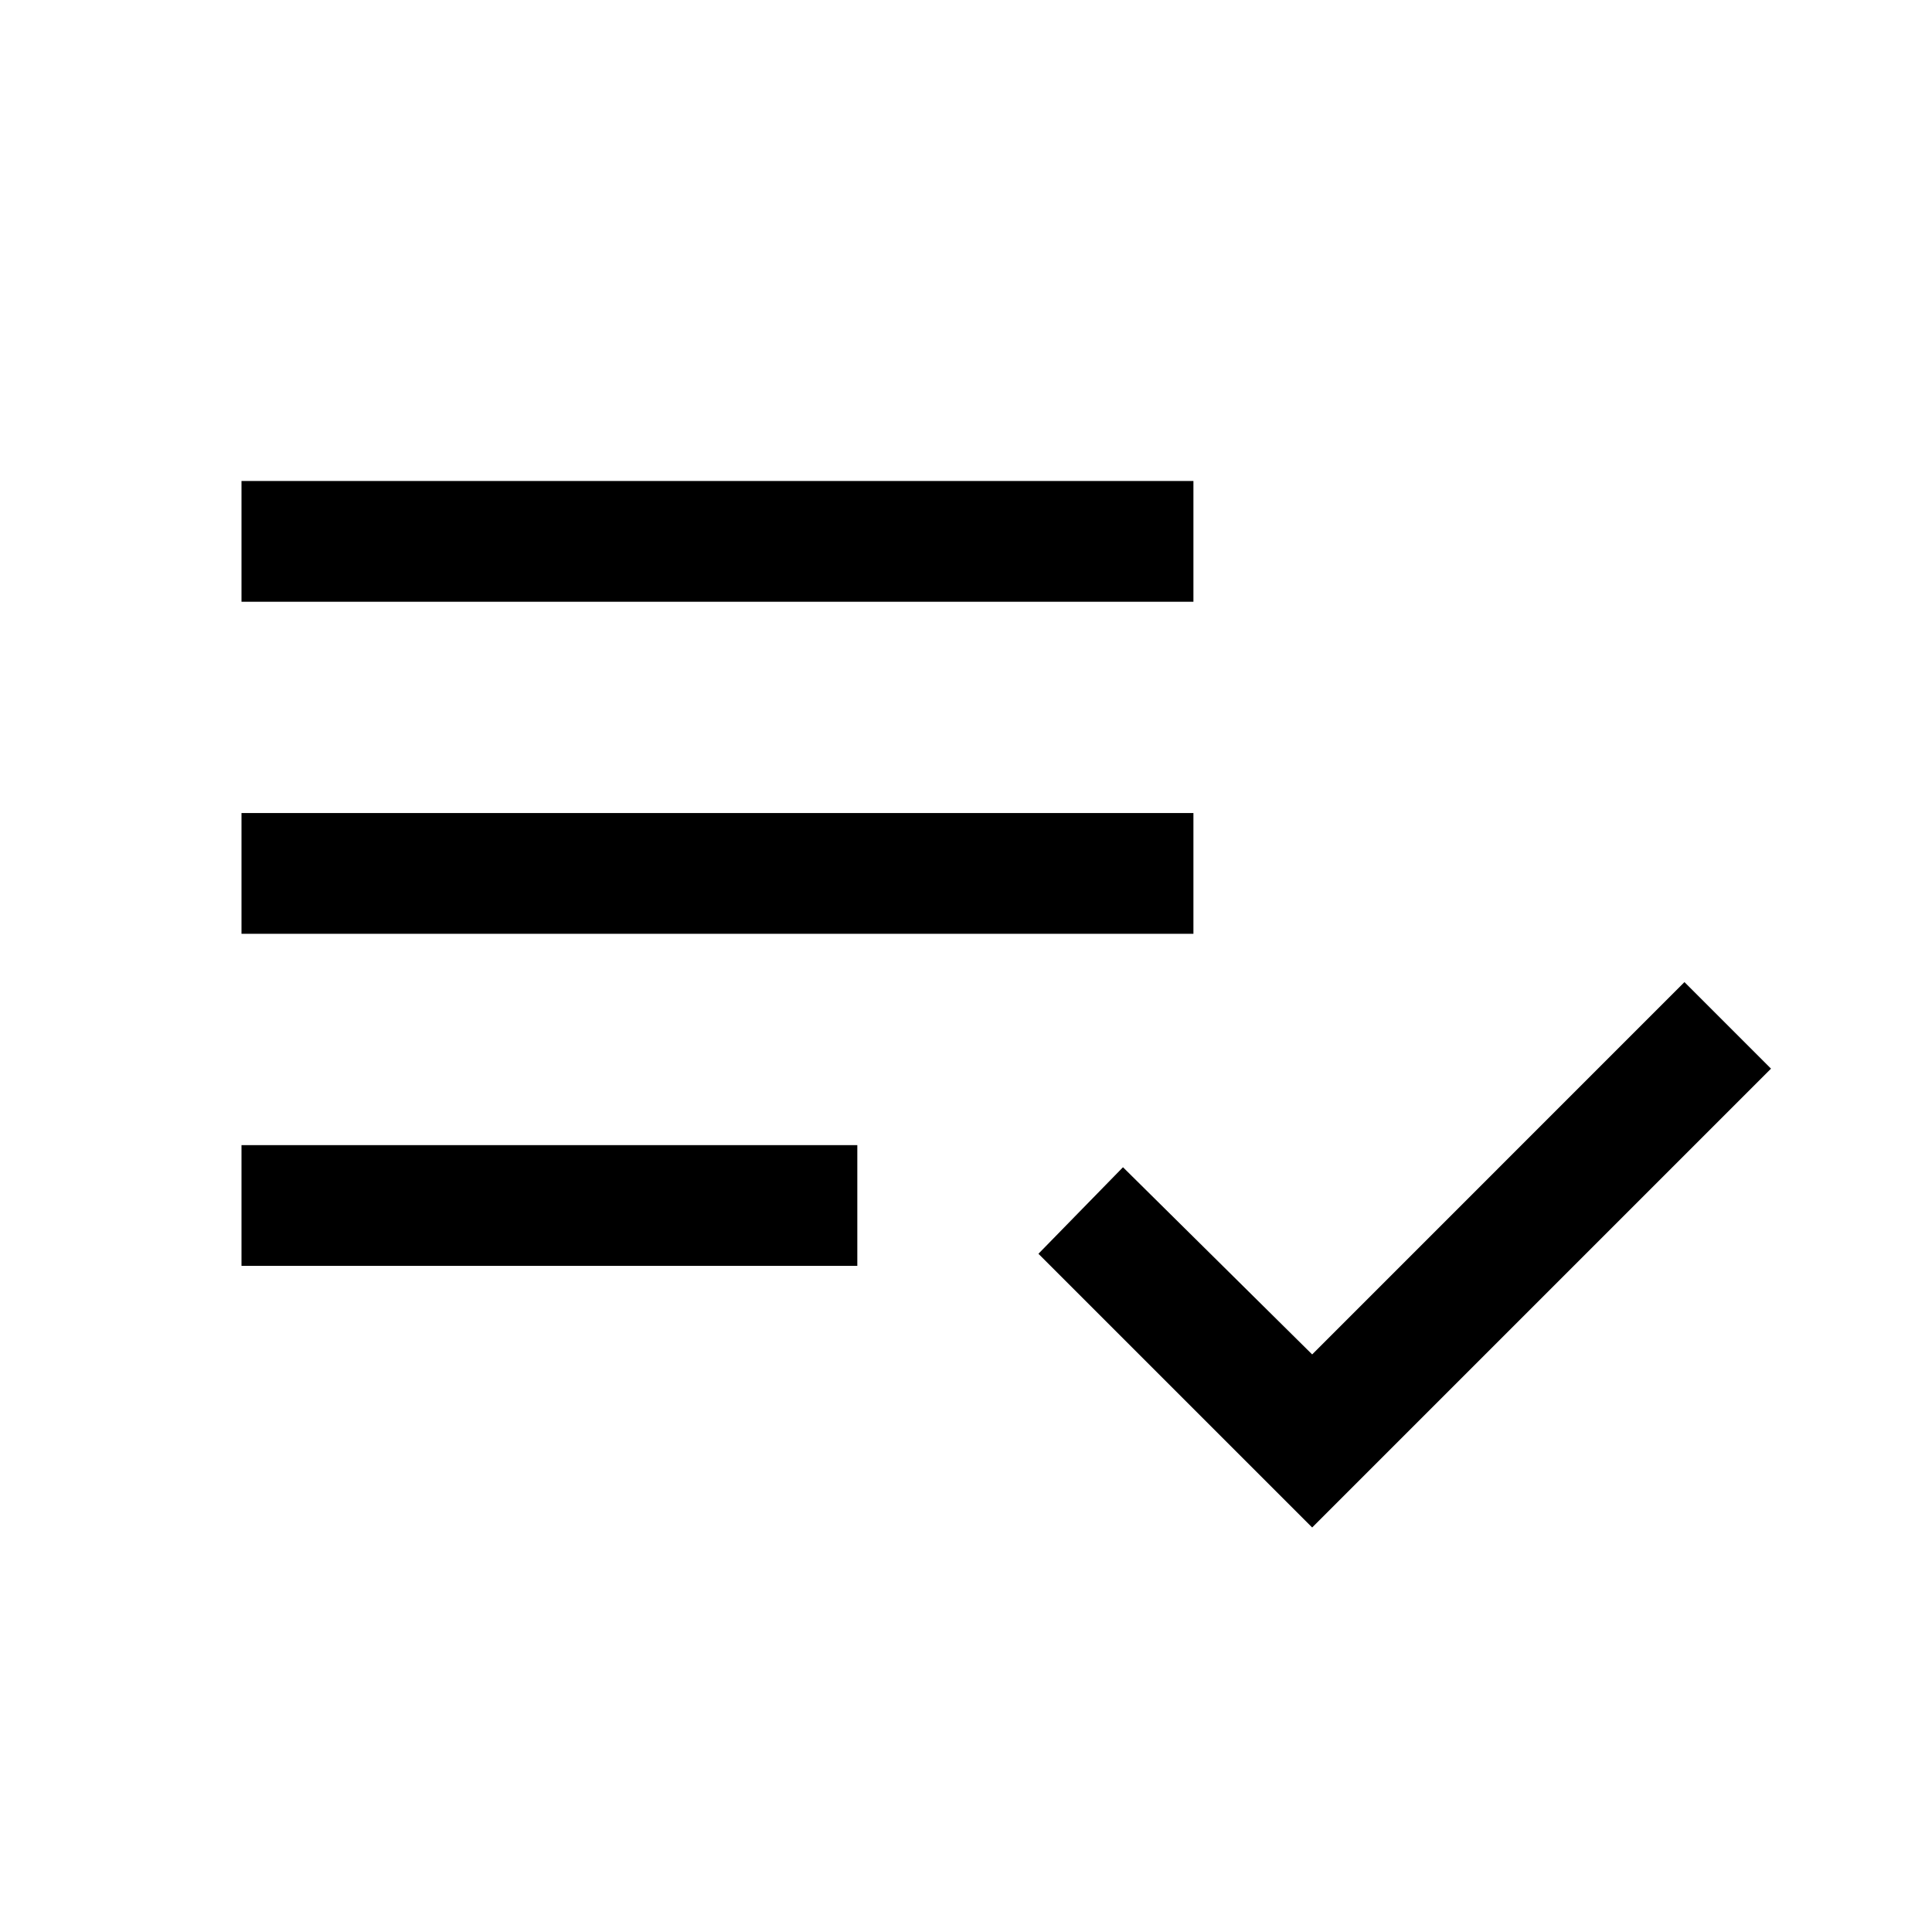
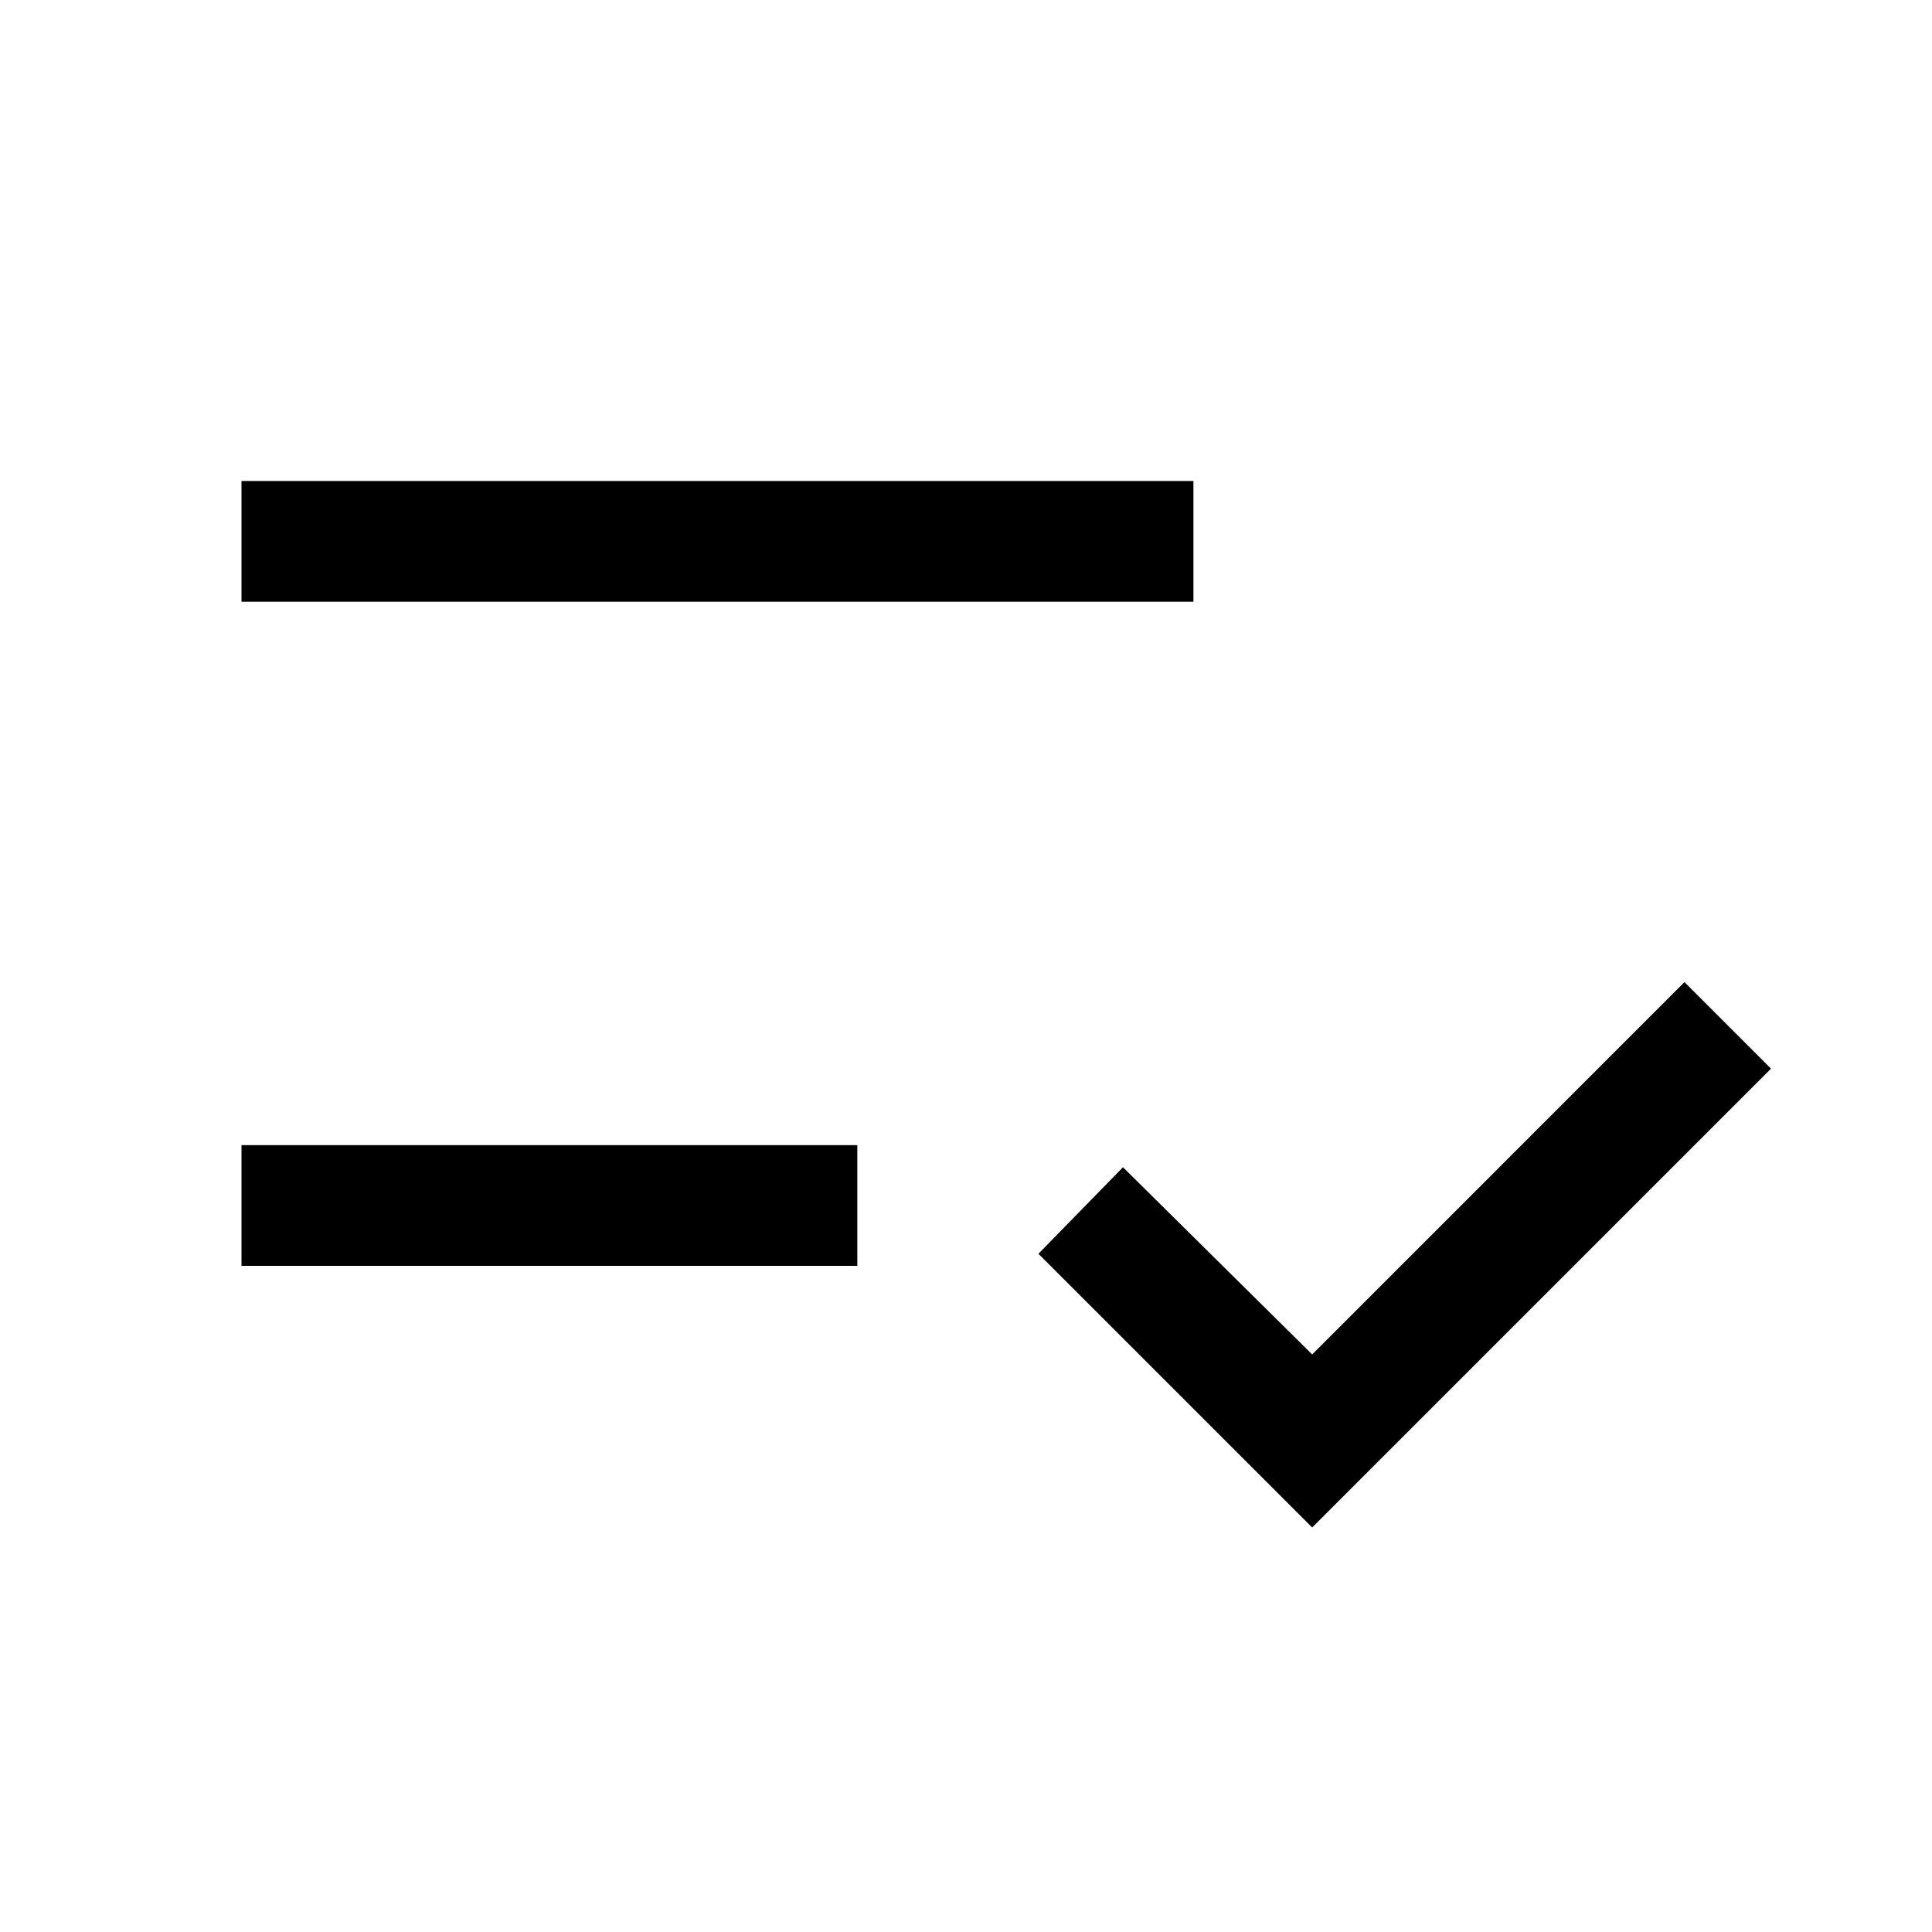
<svg xmlns="http://www.w3.org/2000/svg" width="63" height="63" viewBox="0 0 63 63" fill="none">
-   <path d="M7.875 41.278V37.341H27.956V41.278H7.875ZM7.875 30.45V26.512H38.916V30.45H7.875ZM7.875 19.622V15.684H38.916V19.622H7.875ZM42.788 49.809L33.862 40.884L36.619 38.062L42.788 44.166L54.928 32.025L57.75 34.847L42.788 49.809Z" fill="black" />
+   <path d="M7.875 41.278V37.341H27.956V41.278H7.875ZM7.875 30.45V26.512V30.45H7.875ZM7.875 19.622V15.684H38.916V19.622H7.875ZM42.788 49.809L33.862 40.884L36.619 38.062L42.788 44.166L54.928 32.025L57.75 34.847L42.788 49.809Z" fill="black" />
</svg>